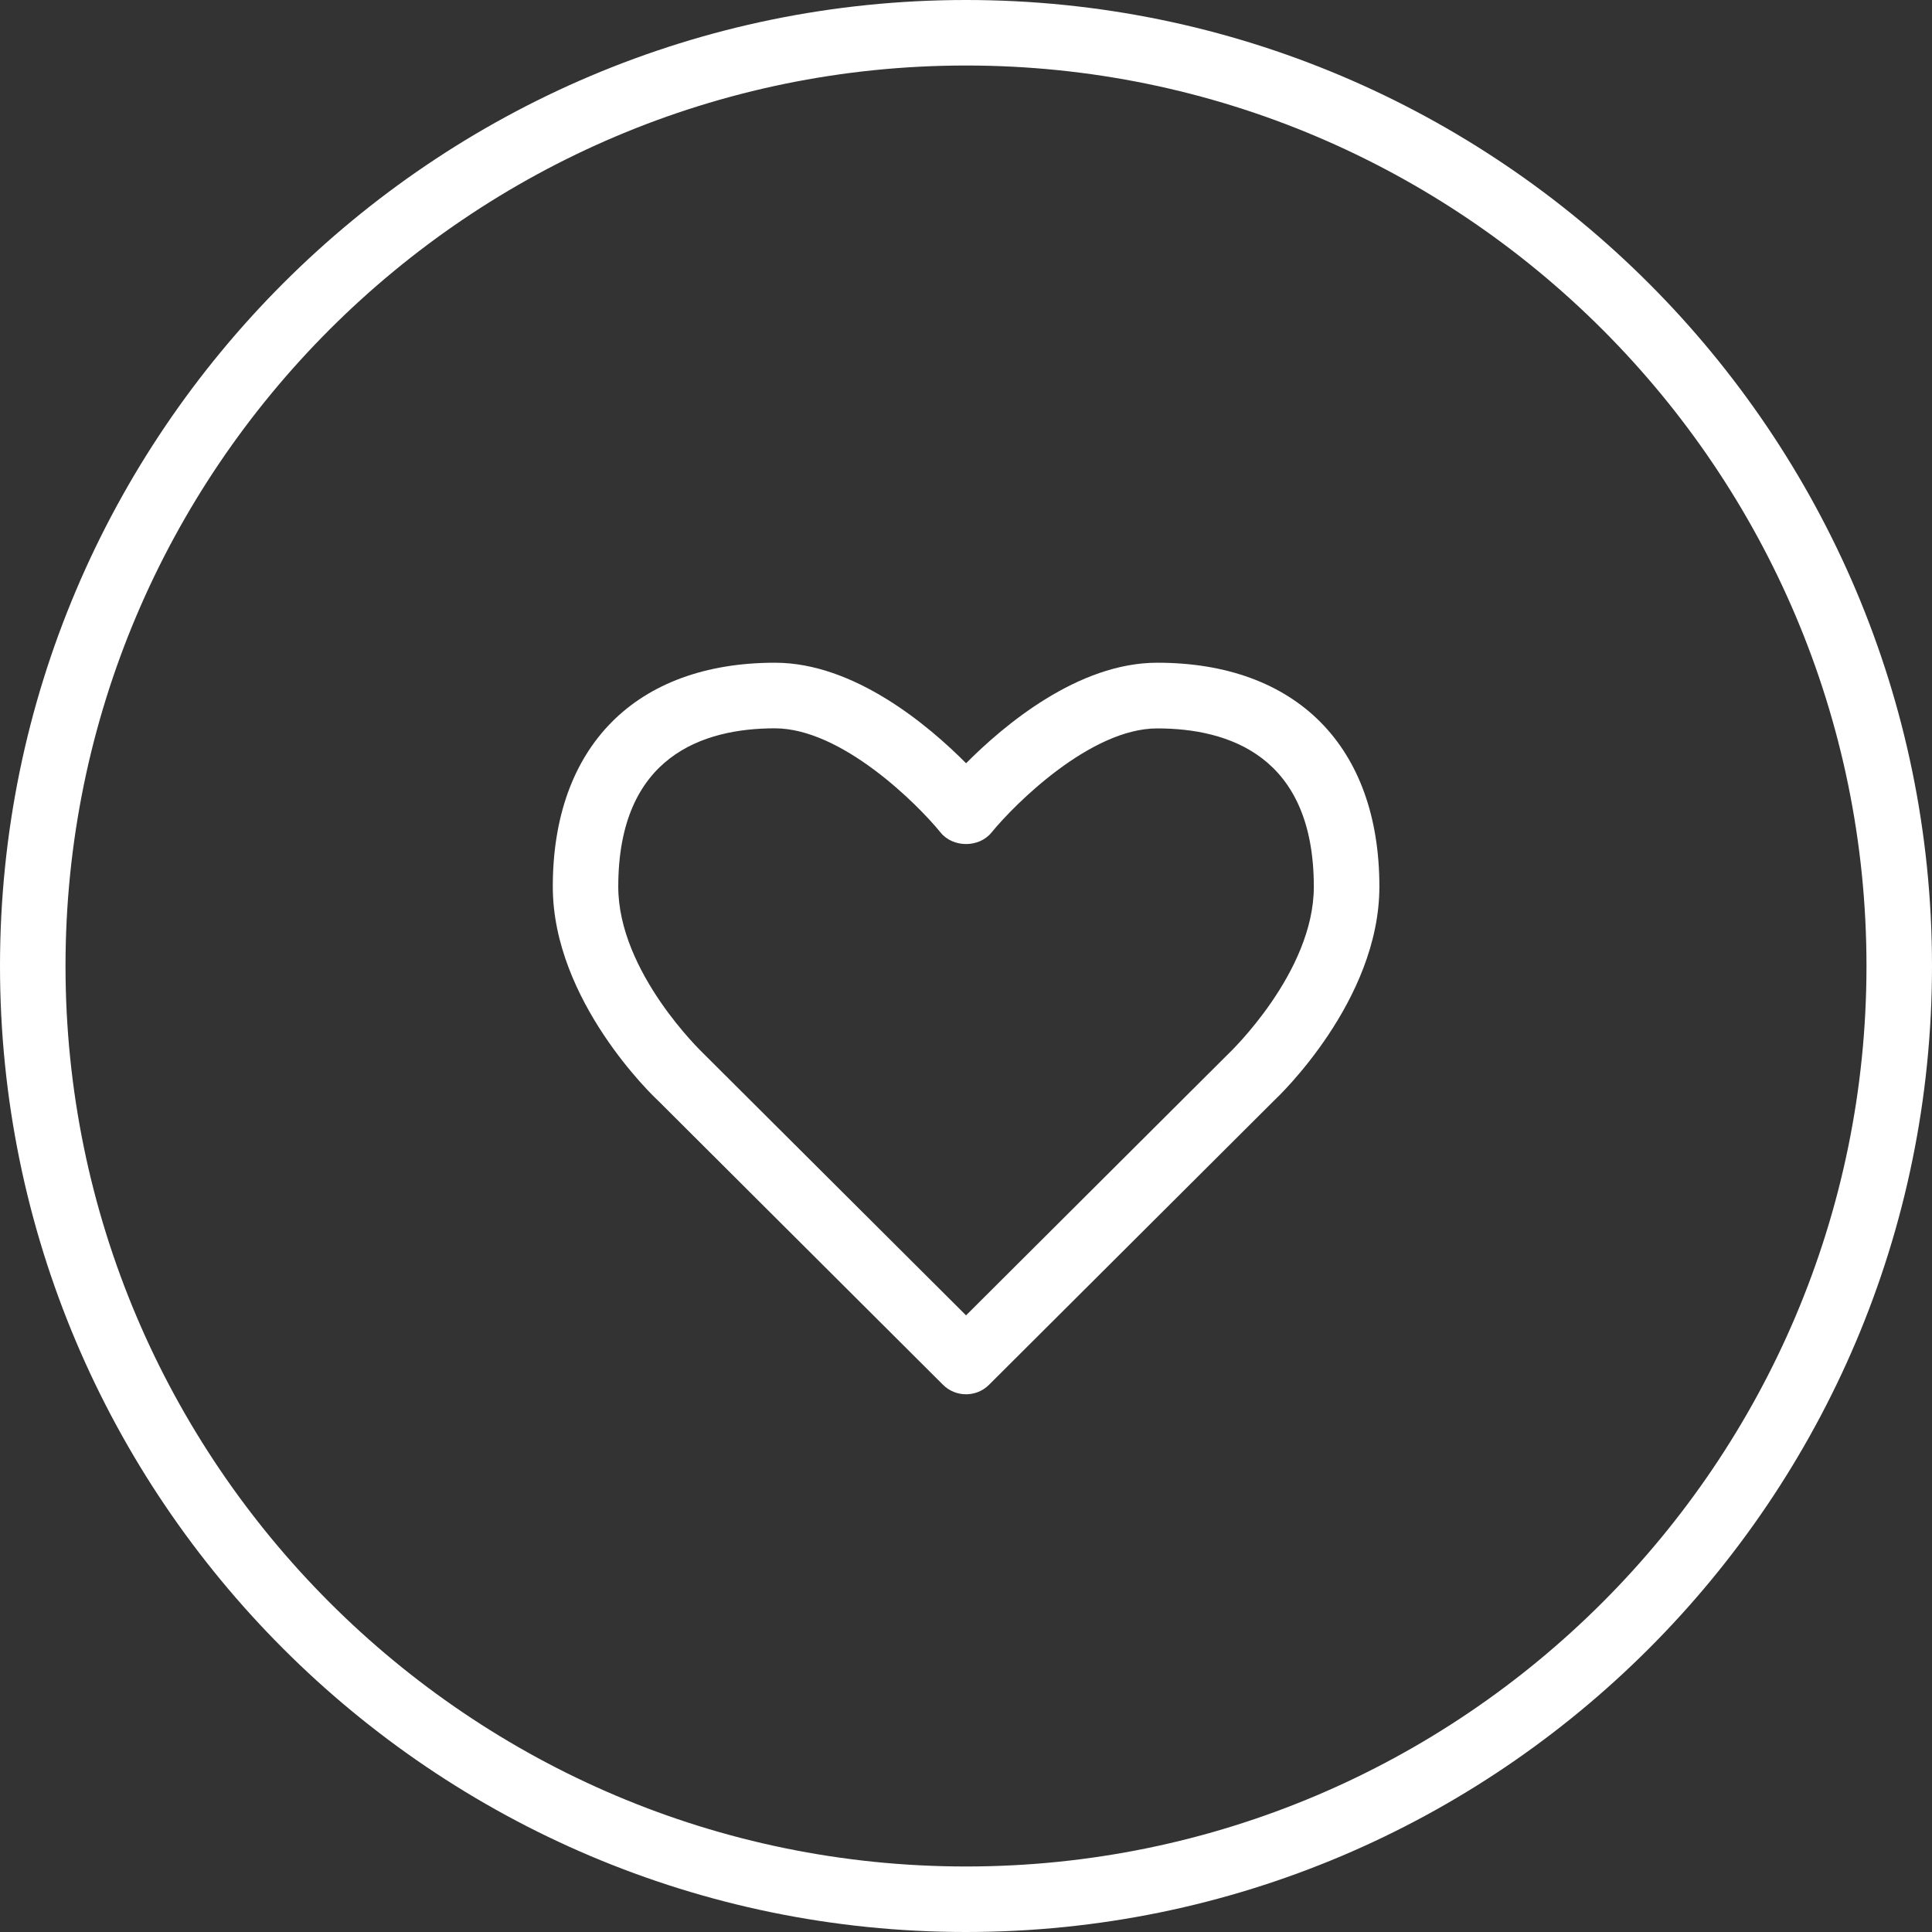
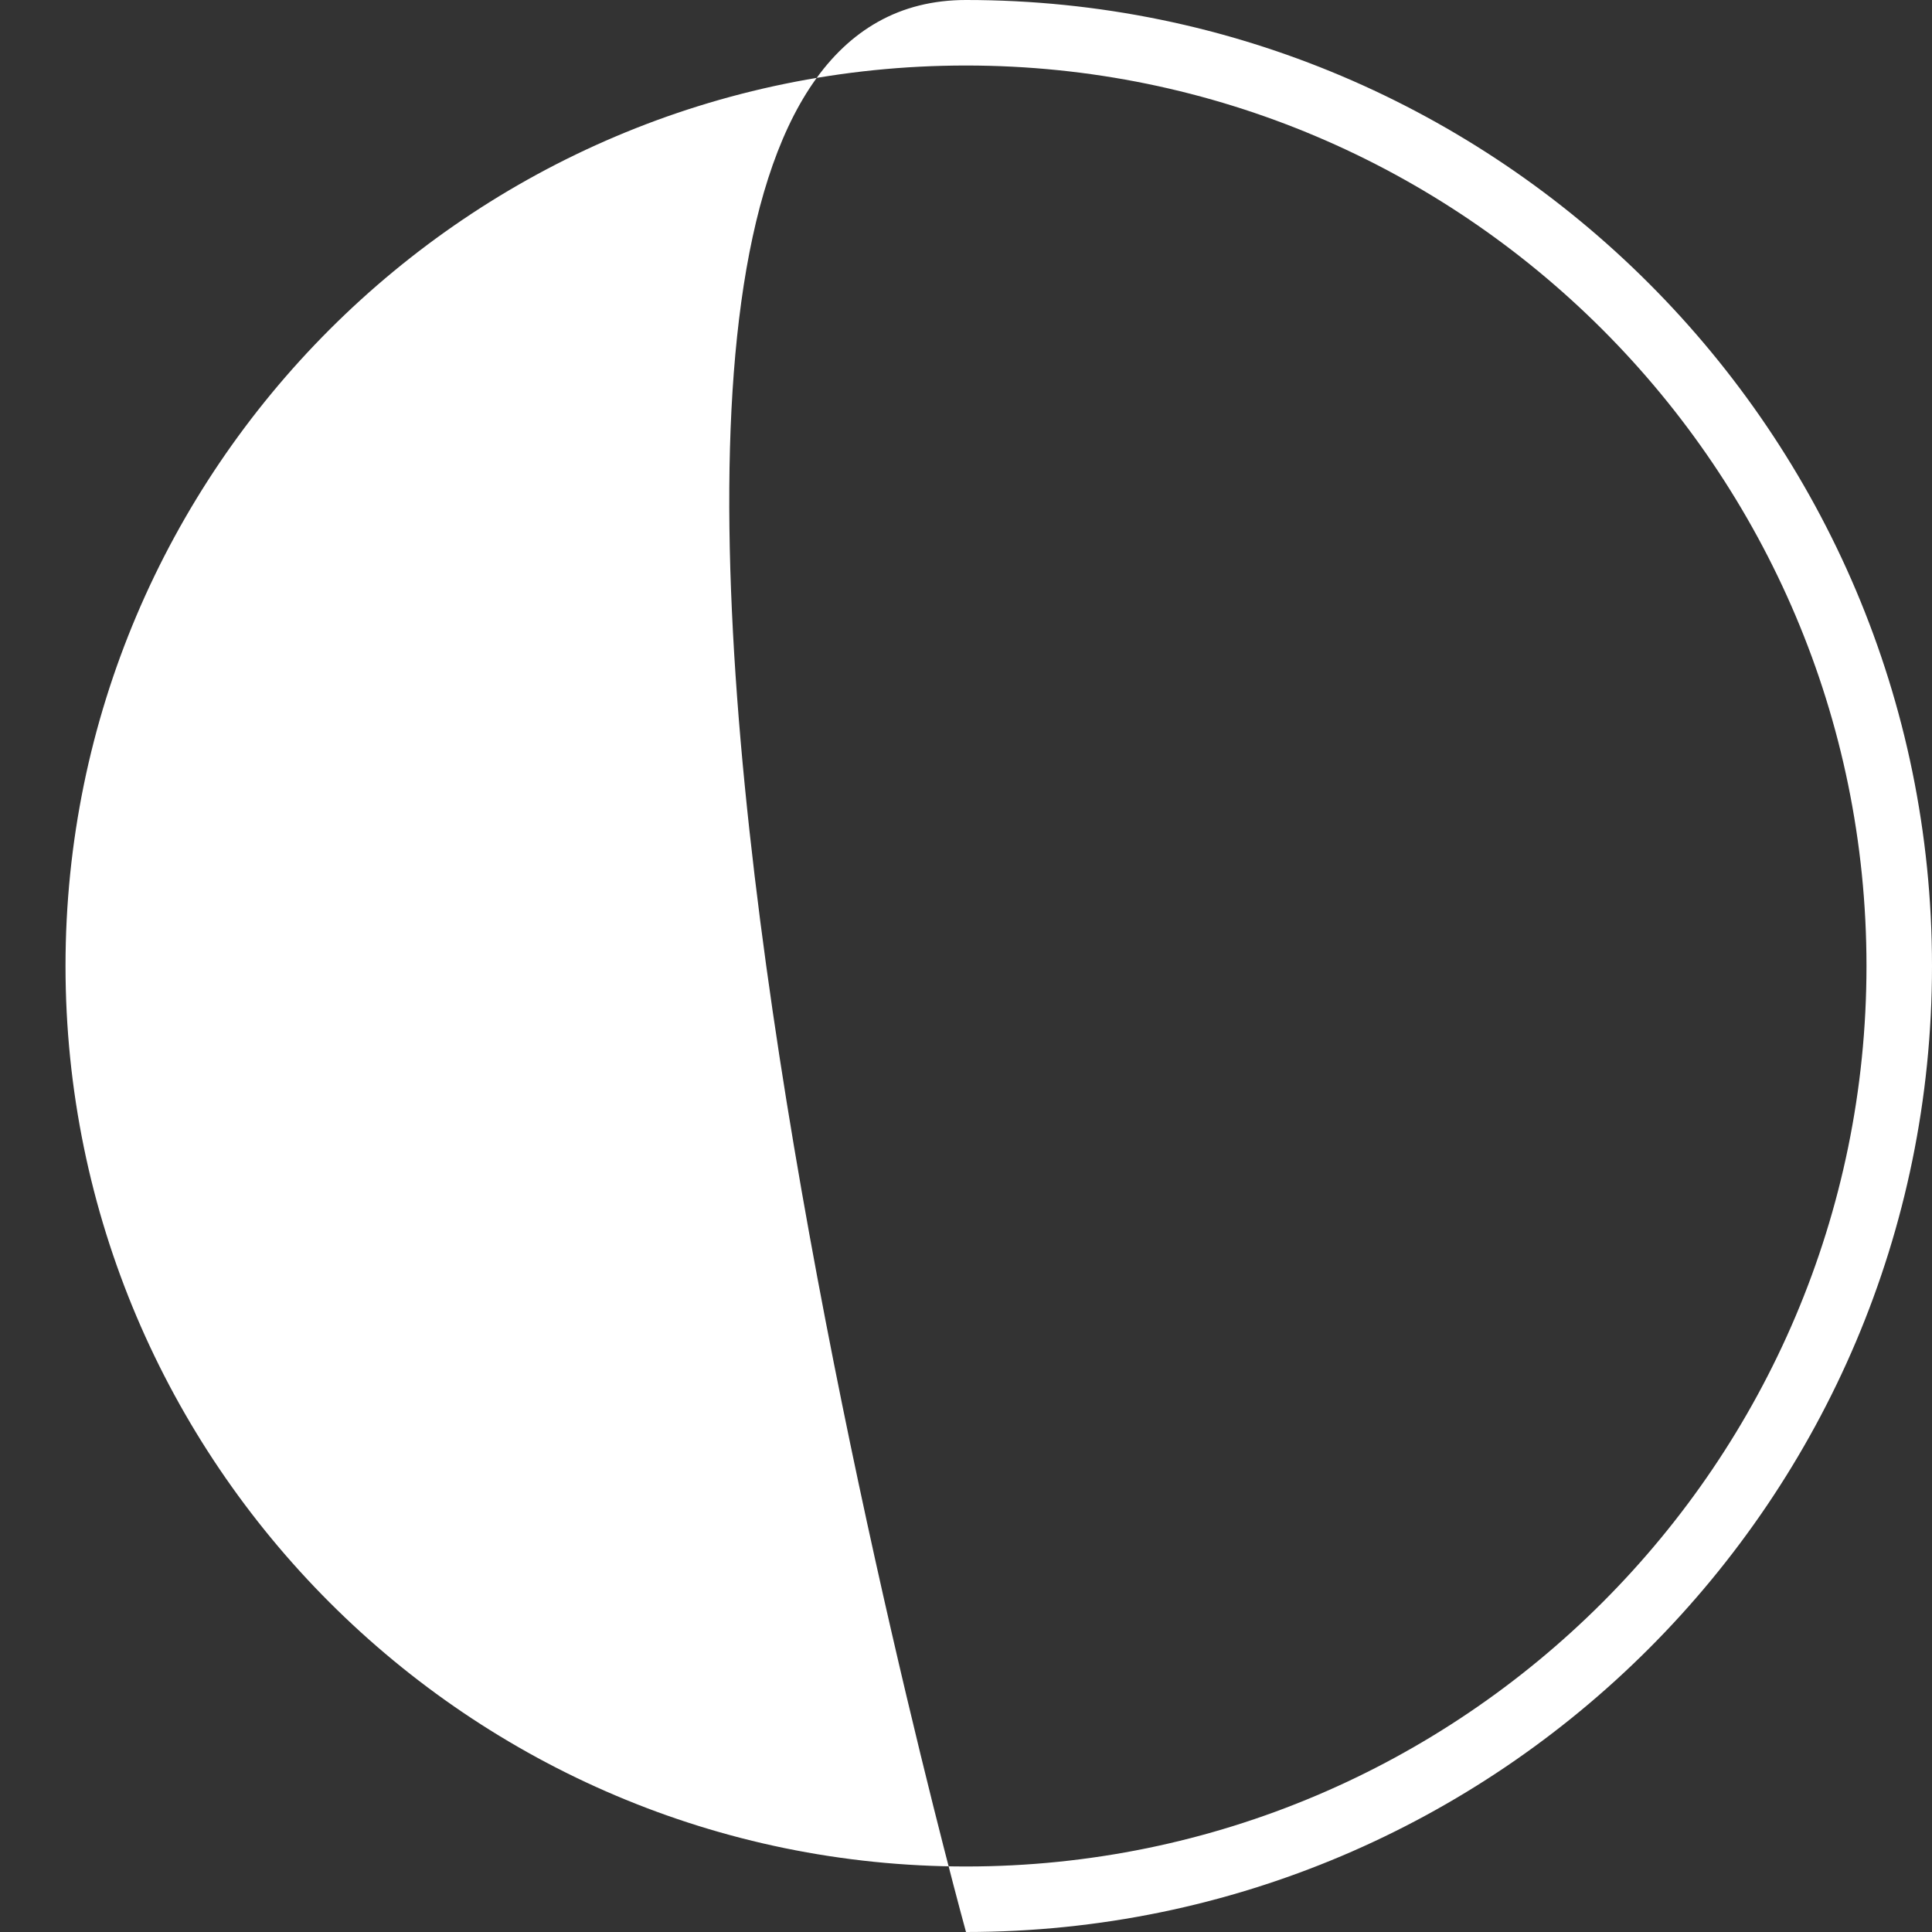
<svg xmlns="http://www.w3.org/2000/svg" version="1.1" id="Capa_1" x="0px" y="0px" width="512px" height="512px" viewBox="0 0 44.236 44.236" style="enable-background:new 0 0 44.236 44.236;" xml:space="preserve">
  <rect x="0" y="0" width="44.236" height="44.236" fill="#333333" stroke="none" />
  <g>
    <g>
-       <path d="M22.118,44.236C9.922,44.236,0,34.314,0,22.118S9.922,0,22.118,0s22.118,9.922,22.118,22.118S34.314,44.236,22.118,44.236    z M22.118,1.5C10.75,1.5,1.5,10.749,1.5,22.118c0,11.368,9.25,20.618,20.618,20.618c11.37,0,20.618-9.25,20.618-20.618    C42.736,10.749,33.488,1.5,22.118,1.5z" fill="#FFFFFF" />
-       <path d="M22.119,31.924c-0.191,0-0.383-0.072-0.529-0.219l-6.534-6.516c-0.082-0.074-2.399-2.271-2.399-4.888    c0-3.21,1.902-5.127,5.087-5.127c1.817,0,3.516,1.436,4.376,2.302c0.86-0.866,2.56-2.302,4.376-2.302    c3.186,0,5.087,1.917,5.087,5.127c0,2.615-2.317,4.812-2.417,4.904l-6.517,6.498C22.502,31.852,22.311,31.924,22.119,31.924z     M17.743,16.676c-1.636,0-3.587,0.629-3.587,3.627c0,1.958,1.922,3.791,1.942,3.811l6.021,6.003l6.005-5.987    c0.036-0.034,1.958-1.867,1.958-3.825c0-2.998-1.951-3.627-3.587-3.627c-1.519,0-3.253,1.722-3.794,2.385    c-0.285,0.35-0.879,0.35-1.164,0C20.997,18.397,19.262,16.676,17.743,16.676z" fill="#FFFFFF" />
+       <path d="M22.118,44.236S9.922,0,22.118,0s22.118,9.922,22.118,22.118S34.314,44.236,22.118,44.236    z M22.118,1.5C10.75,1.5,1.5,10.749,1.5,22.118c0,11.368,9.25,20.618,20.618,20.618c11.37,0,20.618-9.25,20.618-20.618    C42.736,10.749,33.488,1.5,22.118,1.5z" fill="#FFFFFF" />
    </g>
  </g>
  <g>
</g>
  <g>
</g>
  <g>
</g>
  <g>
</g>
  <g>
</g>
  <g>
</g>
  <g>
</g>
  <g>
</g>
  <g>
</g>
  <g>
</g>
  <g>
</g>
  <g>
</g>
  <g>
</g>
  <g>
</g>
  <g>
</g>
</svg>